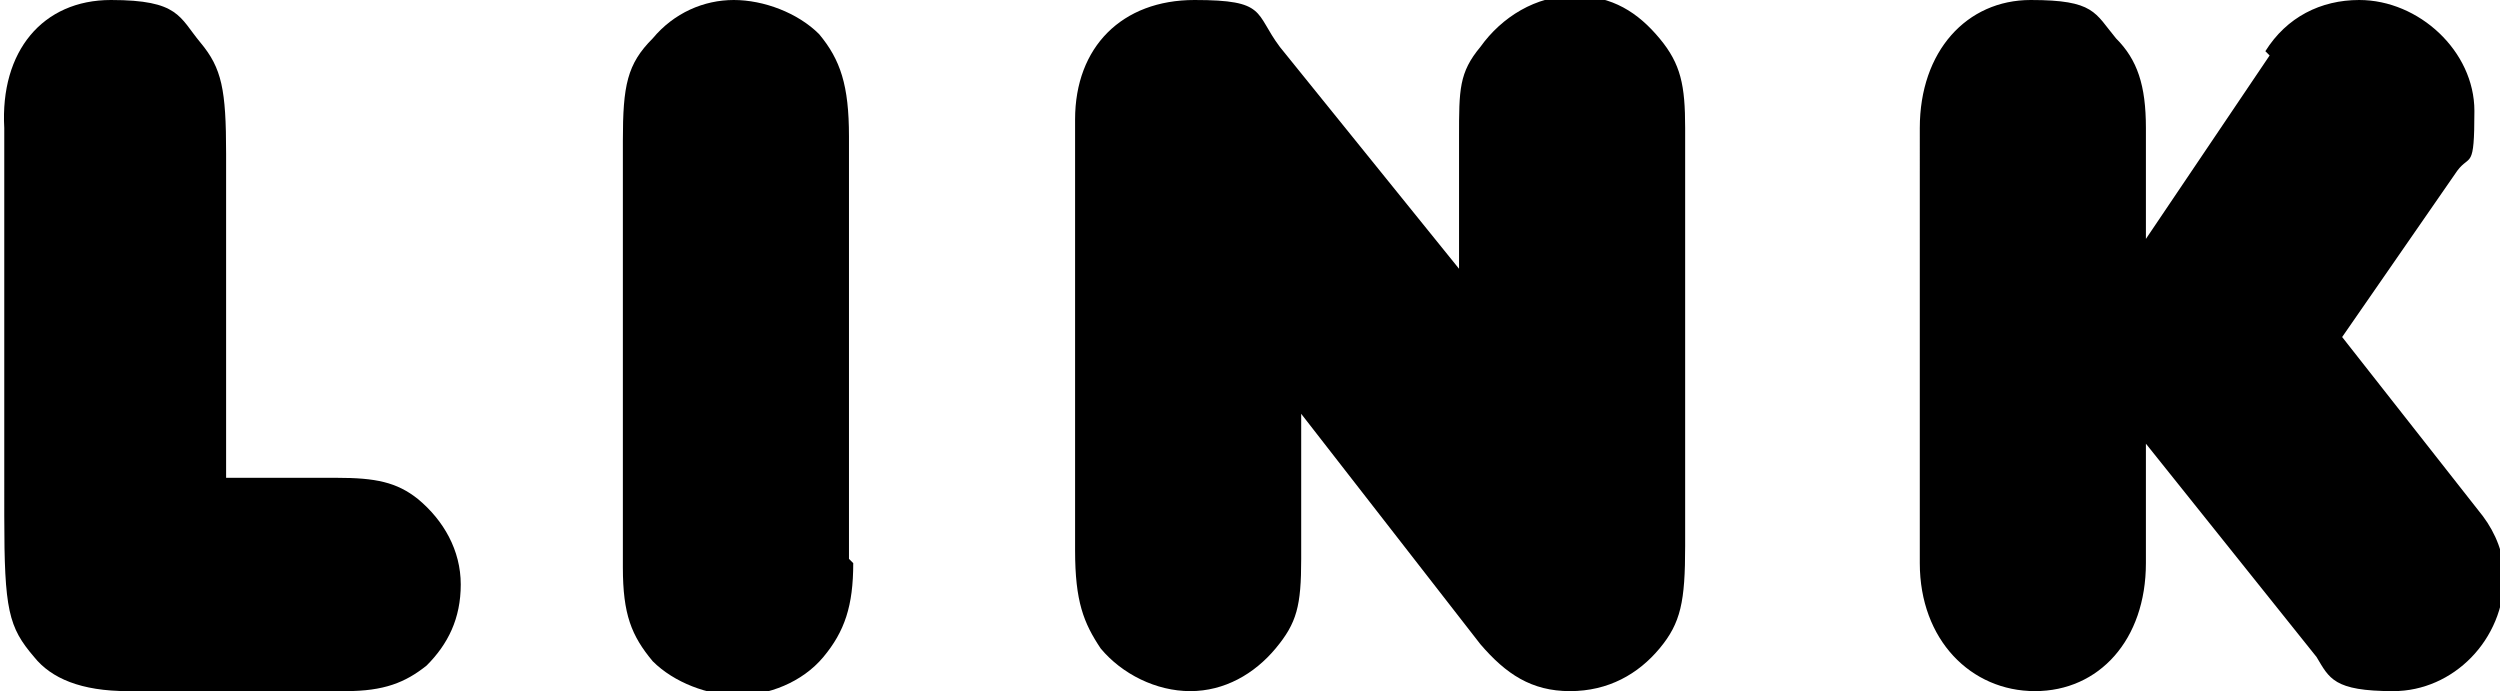
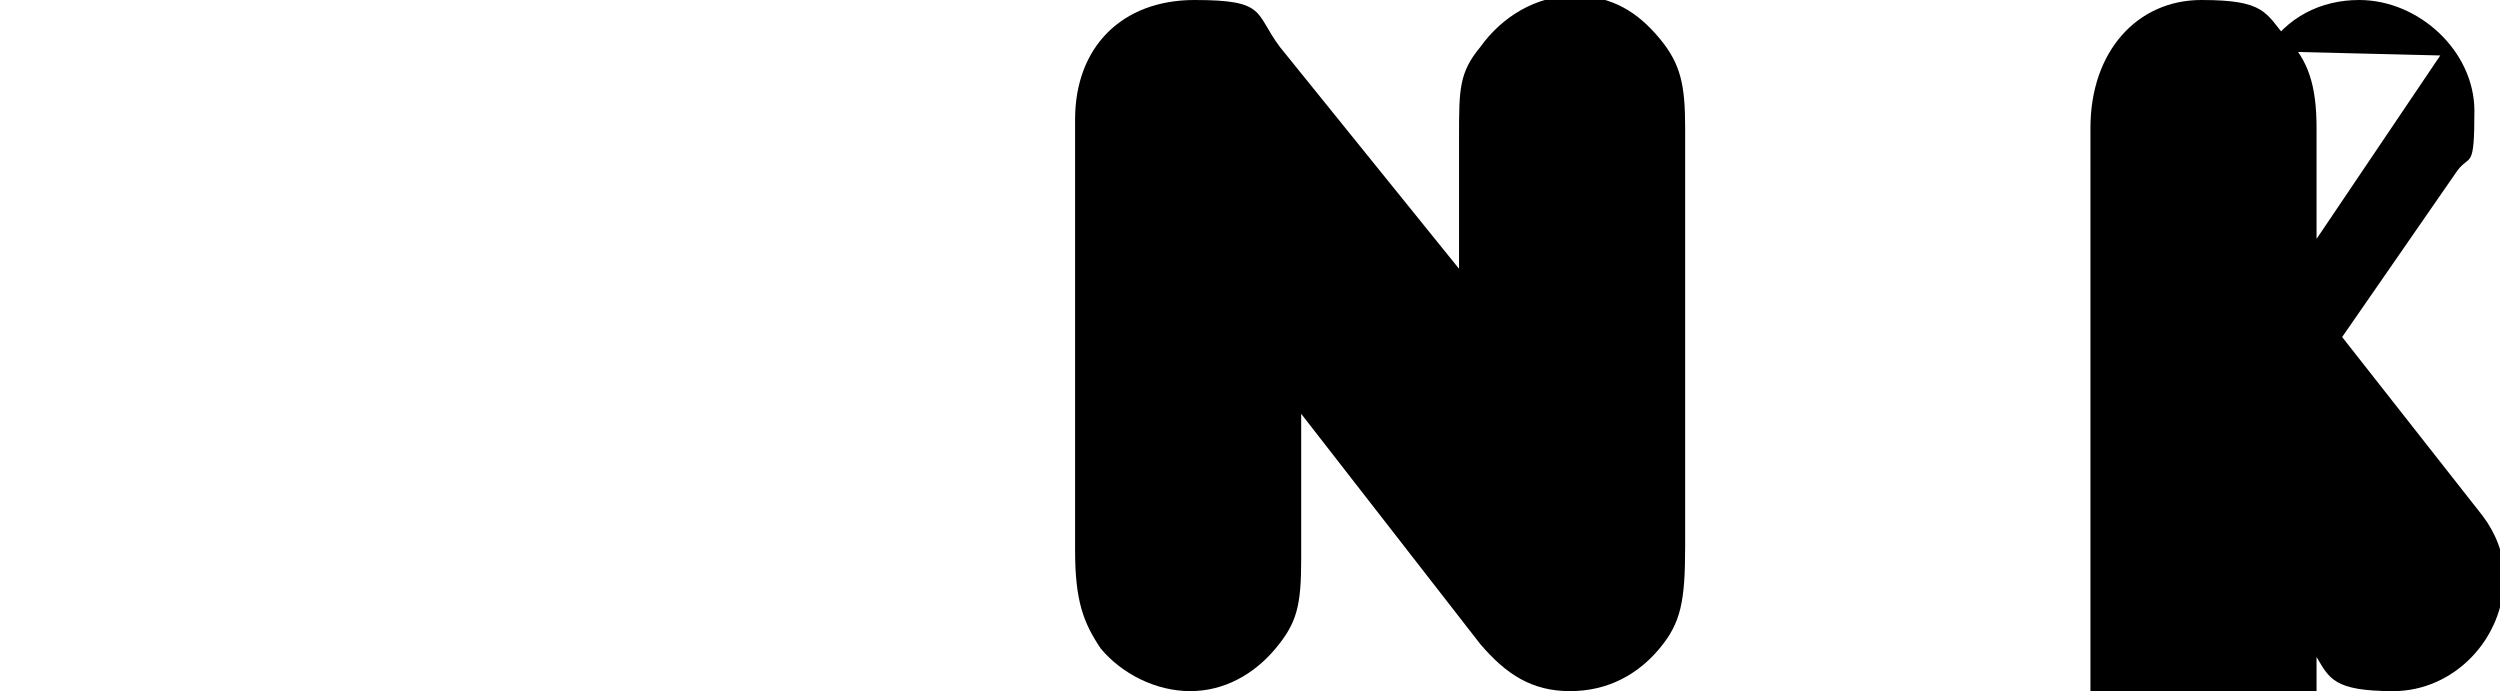
<svg xmlns="http://www.w3.org/2000/svg" id="_レイヤー_1" data-name="レイヤー 1" version="1.1" viewBox="0 0 58.6 16.2">
  <defs>
    <style>
      .cls-1 {
        fill: #000;
        stroke-width: 0px;
      }
    </style>
  </defs>
-   <path class="cls-1" d="M7.9,11.2c.9,0,1.4.1,1.9.5.6.5,1,1.2,1,2s-.3,1.4-.8,1.9c-.5.4-1,.6-1.9.6H3c-1.1,0-1.8-.3-2.2-.8-.6-.7-.7-1.1-.7-3.3V3C0,1.2,1,0,2.6,0s1.6.4,2.1,1c.5.6.6,1.1.6,2.6v7.6h2.6Z" />
-   <path class="cls-1" d="M20,13.2c0,1-.2,1.6-.7,2.2-.5.6-1.3.9-2,.9s-1.5-.3-2-.8c-.5-.6-.7-1.1-.7-2.2V3.3c0-1.3.1-1.8.7-2.4.5-.6,1.2-.9,1.9-.9s1.5.3,2,.8c.5.6.7,1.2.7,2.4v9.9Z" />
  <path class="cls-1" d="M34.2,3.2c0-1.1,0-1.5.5-2.1.5-.7,1.3-1.2,2.2-1.2s1.5.4,2,1c.5.6.6,1.1.6,2.1v9.8c0,1.3-.1,1.8-.6,2.4-.5.6-1.2,1-2.1,1s-1.5-.4-2.1-1.1l-4.2-5.4v3.4c0,1.1-.1,1.5-.6,2.1-.5.6-1.2,1-2,1s-1.6-.4-2.1-1c-.4-.6-.6-1.1-.6-2.3V2.8c0-1.7,1.1-2.8,2.8-2.8s1.4.3,2,1.1l4.2,5.2v-3Z" />
-   <path class="cls-1" d="M53.1,1.2c.5-.8,1.3-1.2,2.2-1.2,1.4,0,2.7,1.2,2.7,2.6s-.1,1-.4,1.4l-2.7,3.9,3.3,4.2c.3.4.5.9.5,1.4,0,1.5-1.2,2.7-2.6,2.7s-1.5-.3-1.8-.8l-4-5v2.8c0,1.8-1.1,3-2.6,3s-2.7-1.2-2.7-3V3c0-1.8,1.1-3,2.6-3s1.5.3,2,.9c.5.5.7,1.1.7,2.1v2.6l2.9-4.3Z" />
+   <path class="cls-1" d="M53.1,1.2c.5-.8,1.3-1.2,2.2-1.2,1.4,0,2.7,1.2,2.7,2.6s-.1,1-.4,1.4l-2.7,3.9,3.3,4.2c.3.4.5.9.5,1.4,0,1.5-1.2,2.7-2.6,2.7s-1.5-.3-1.8-.8v2.8c0,1.8-1.1,3-2.6,3s-2.7-1.2-2.7-3V3c0-1.8,1.1-3,2.6-3s1.5.3,2,.9c.5.5.7,1.1.7,2.1v2.6l2.9-4.3Z" />
</svg>